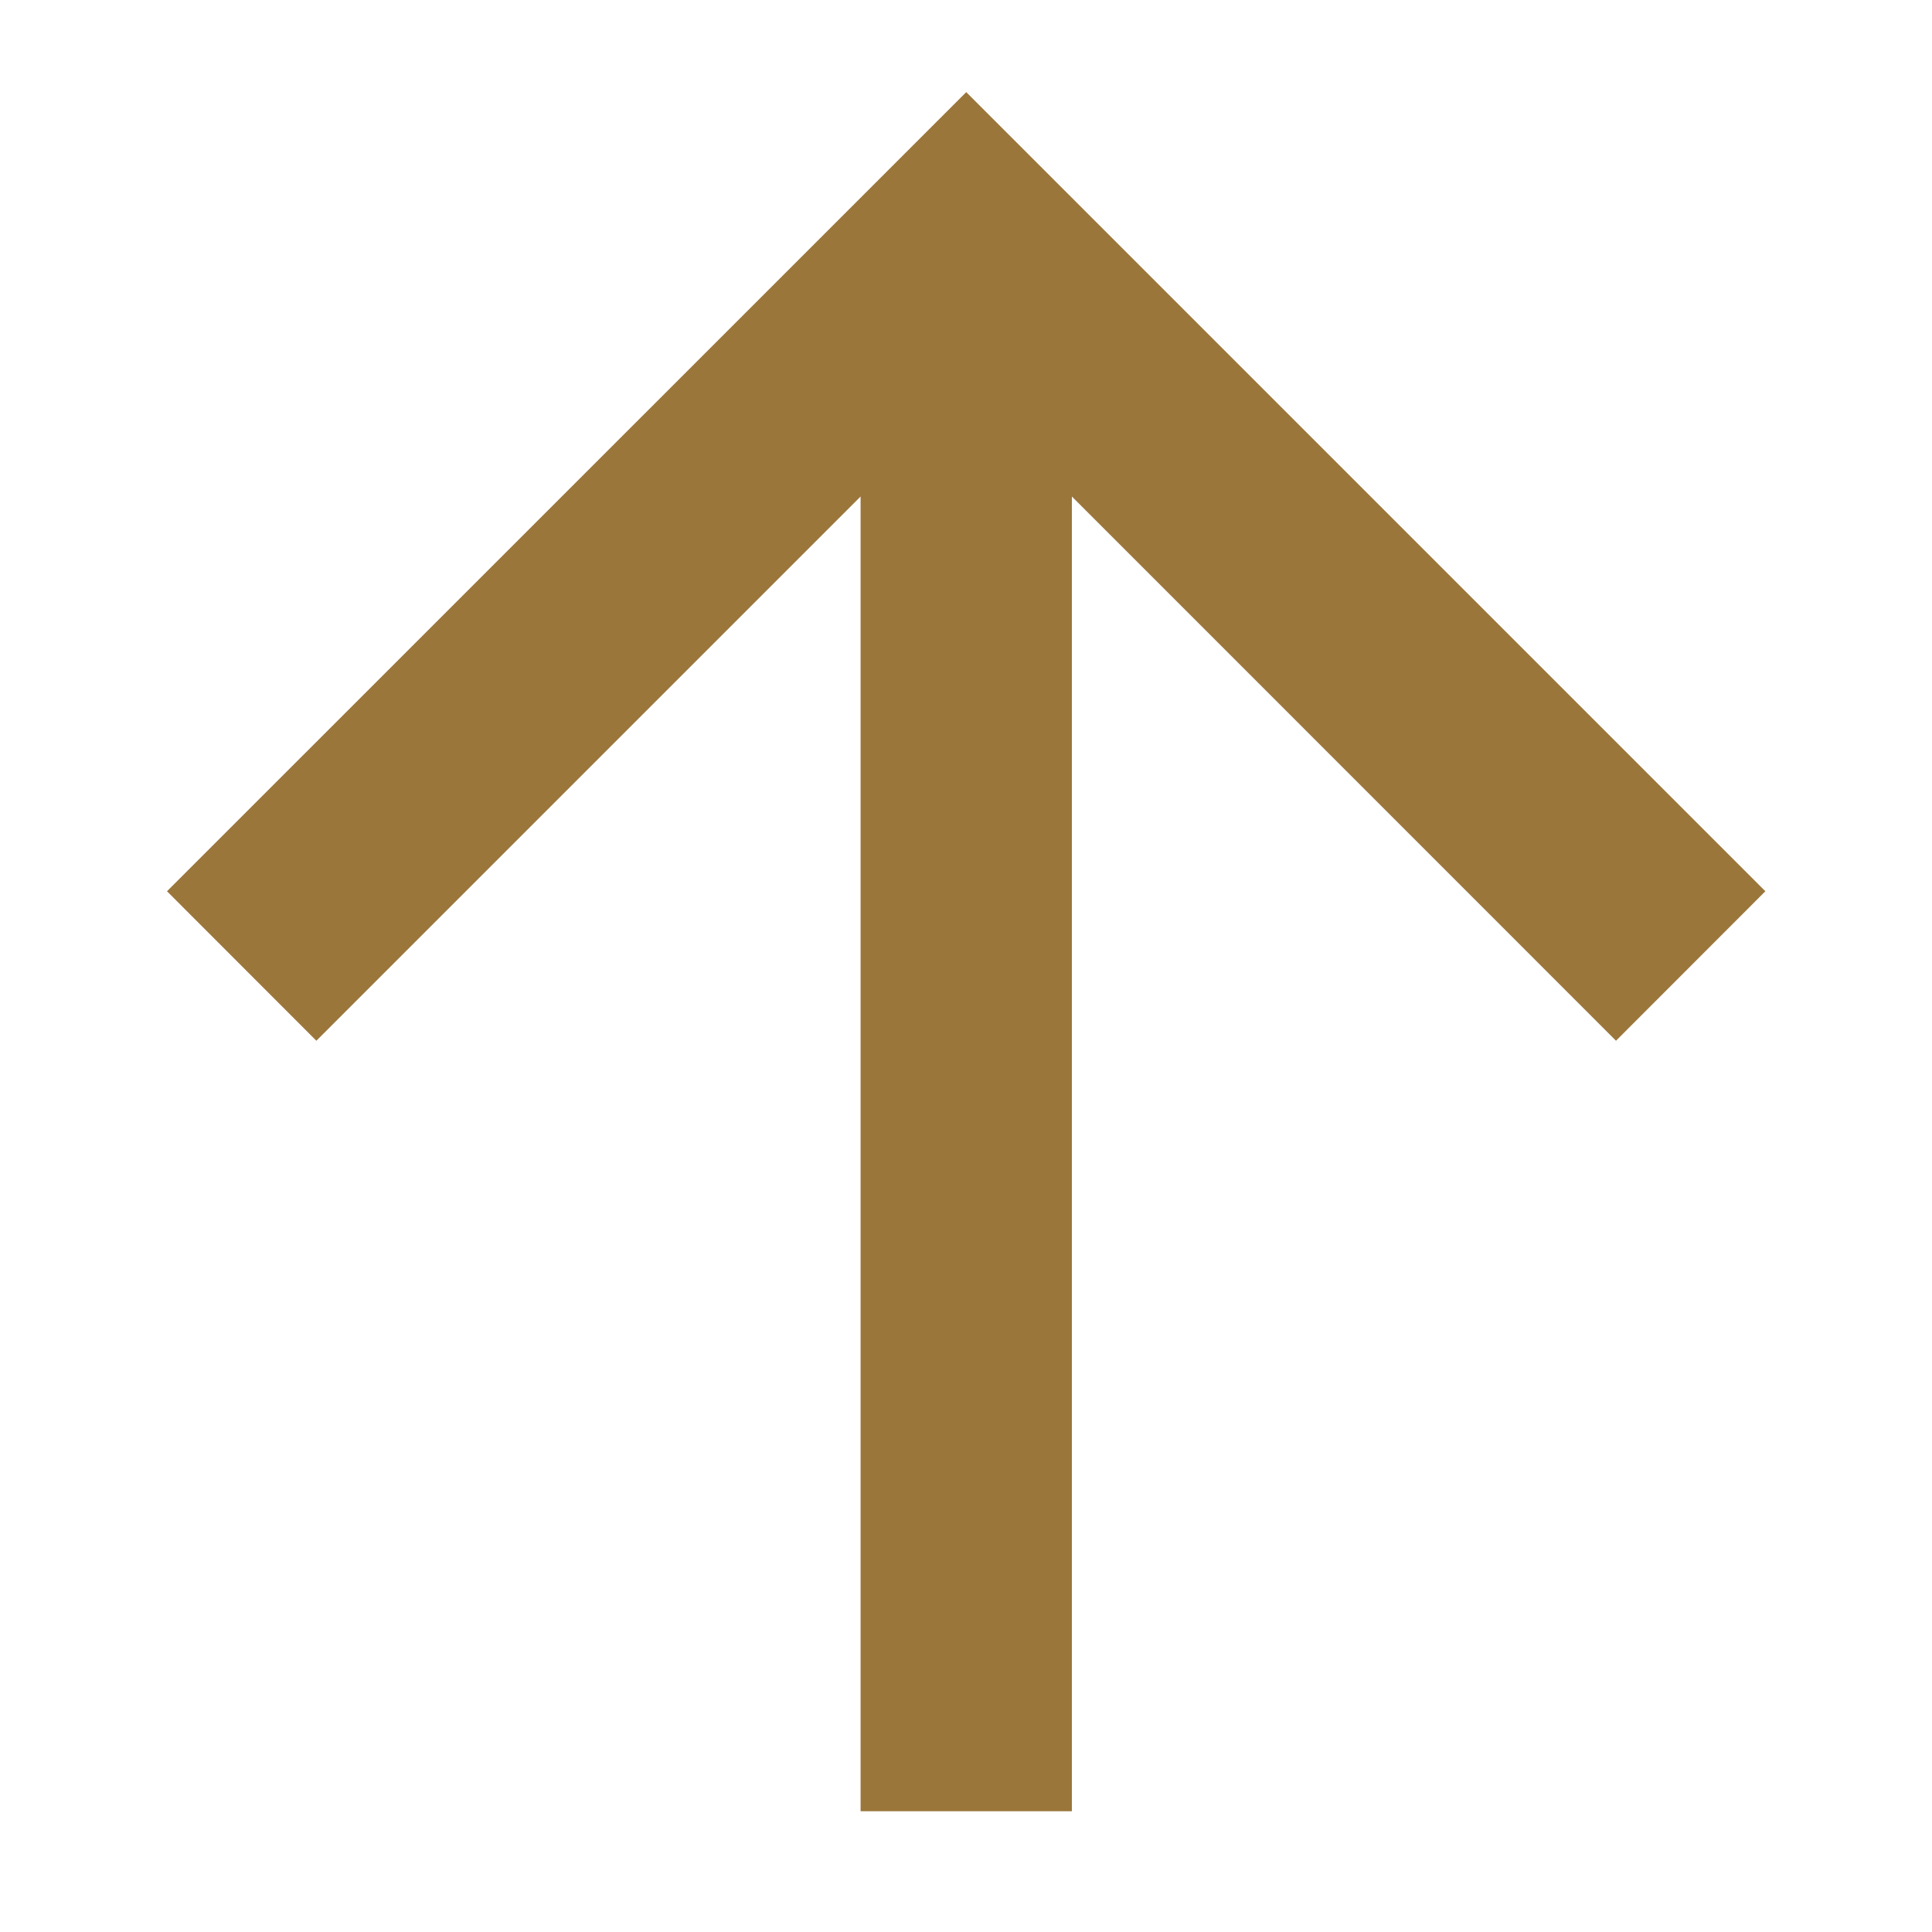
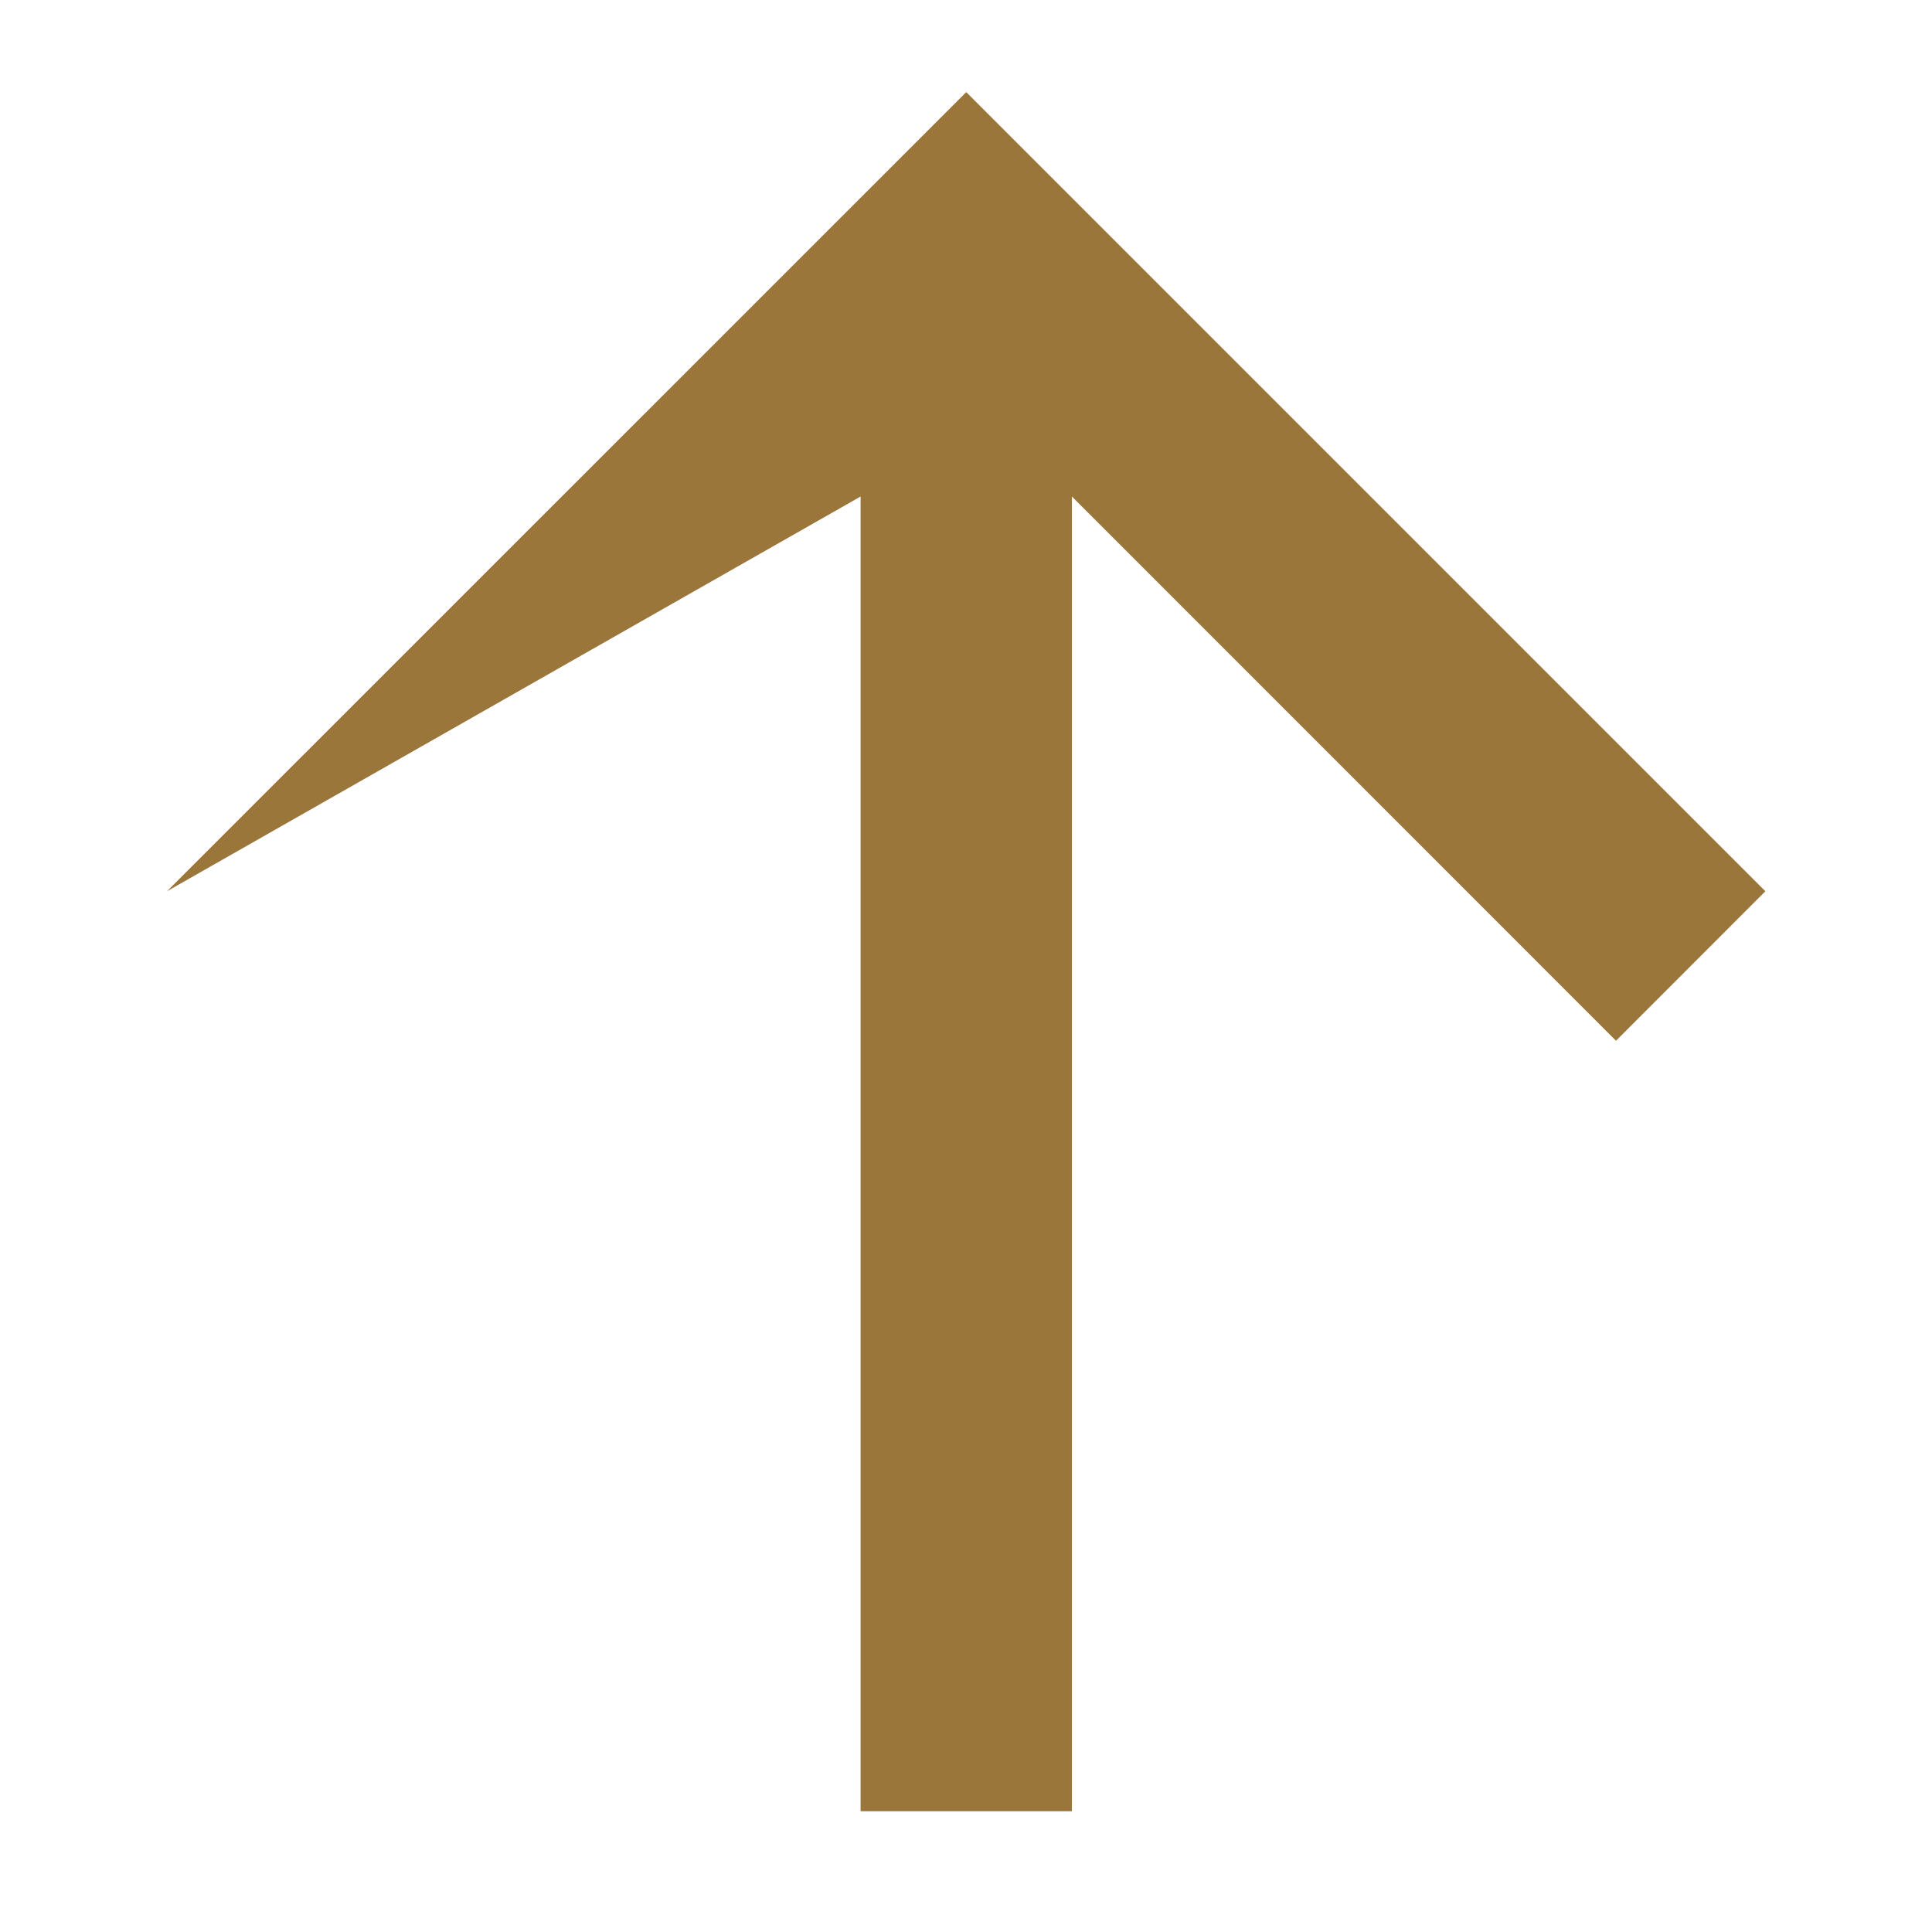
<svg xmlns="http://www.w3.org/2000/svg" width="16" height="16" viewBox="0 0 16 16" fill="none">
-   <path d="M8.002 0.763L1.383 7.381L2.62 8.619L7.127 4.112V15H8.877V4.112L13.383 8.619L14.62 7.381L8.002 0.763Z" fill="#9B763B" />
+   <path d="M8.002 0.763L1.383 7.381L7.127 4.112V15H8.877V4.112L13.383 8.619L14.62 7.381L8.002 0.763Z" fill="#9B763B" />
</svg>